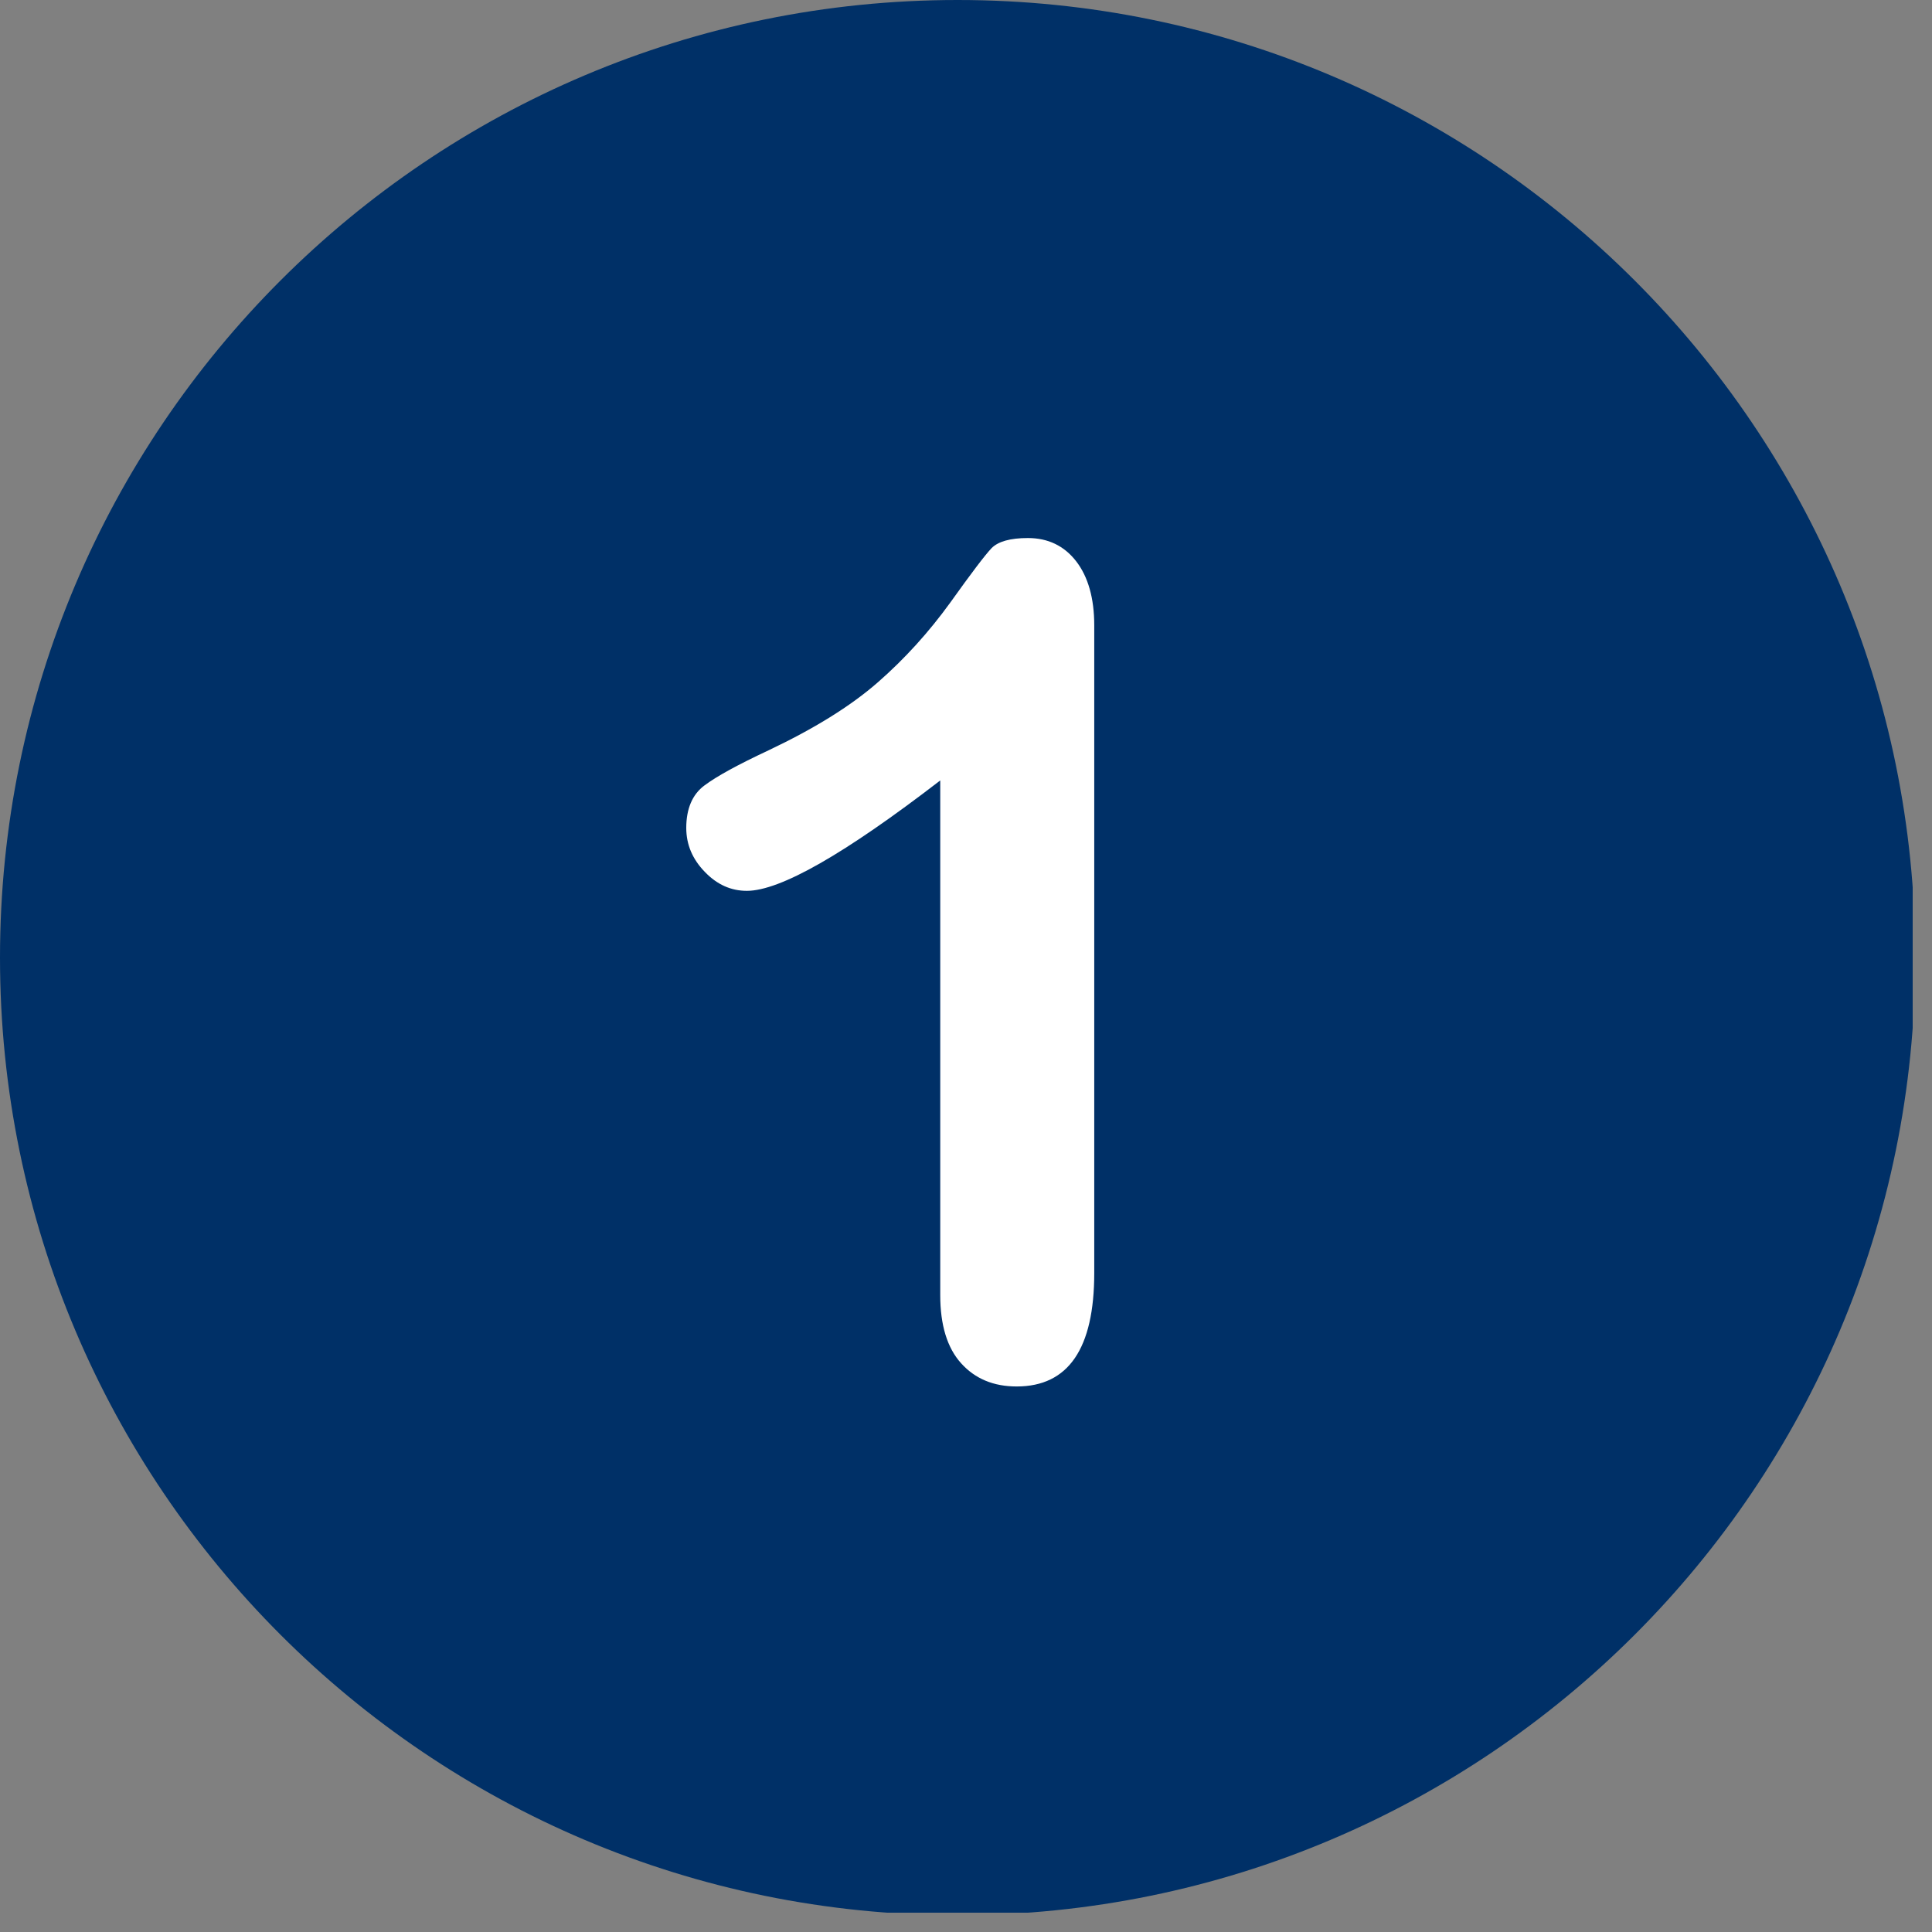
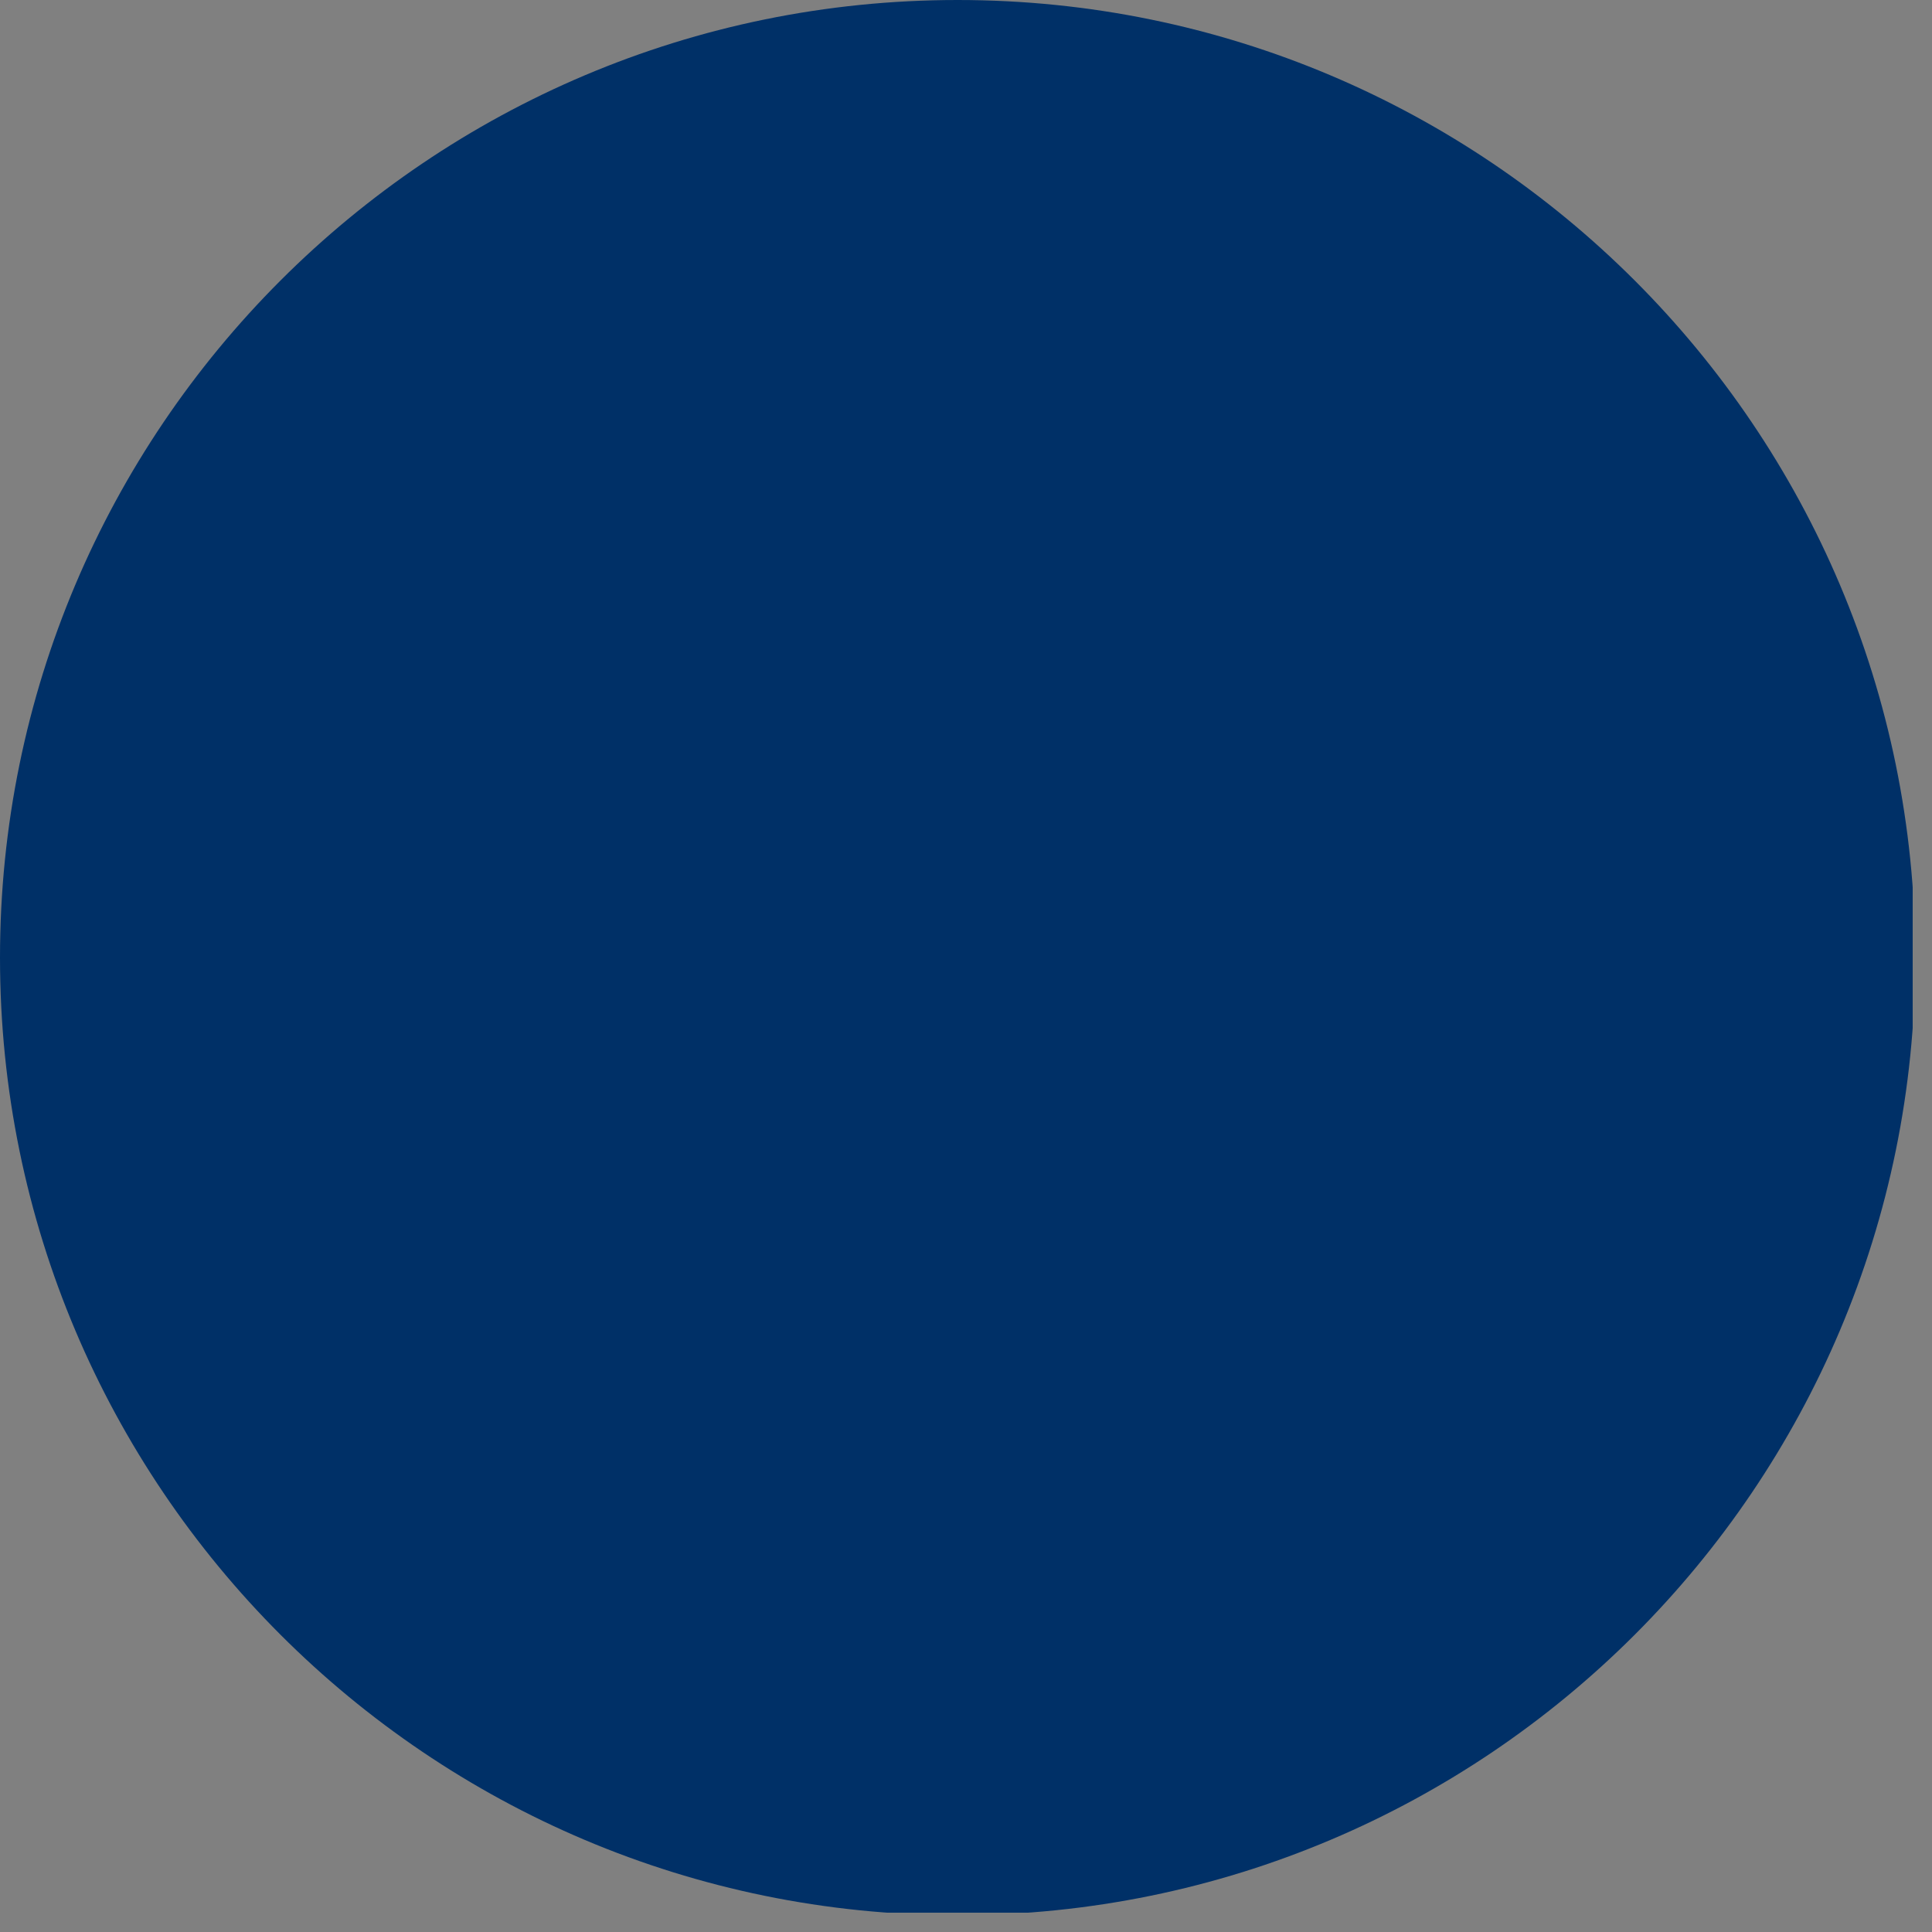
<svg xmlns="http://www.w3.org/2000/svg" version="1.0" preserveAspectRatio="xMidYMid meet" height="200" viewBox="0 0 150 150" zoomAndPan="magnify" width="200">
  <rect x="0" y="0" width="150" height="150" fill="#808080" stroke="none" />
  <defs>
    <clipPath id="8225b59c3d">
      <path clip-rule="nonzero" d="M 0 0 L 148.5 0 L 148.5 148.5 L 0 148.5 Z M 0 0" />
    </clipPath>
  </defs>
  <g clip-path="url(#8225b59c3d)">
    <path fill-rule="nonzero" fill-opacity="1" d="M 74.348 0 C 33.293 0 0 33.293 0 74.348 C 0 115.406 33.293 148.699 74.348 148.699 C 115.406 148.699 148.699 115.406 148.699 74.348 C 148.699 33.293 115.406 0 74.348 0 Z M 74.348 0" fill="#003067" />
  </g>
-   <path fill-rule="nonzero" fill-opacity="1" d="M 83.551 43.574 C 82.621 42.375 81.363 41.773 79.805 41.773 C 78.426 41.773 77.496 42.043 76.988 42.555 C 76.477 43.094 75.43 44.473 73.781 46.781 C 72.133 49.059 70.273 51.125 68.145 52.984 C 66.02 54.84 63.203 56.578 59.664 58.258 C 57.297 59.367 55.648 60.266 54.691 60.984 C 53.762 61.672 53.281 62.781 53.281 64.281 C 53.281 65.57 53.762 66.707 54.723 67.695 C 55.68 68.688 56.758 69.164 57.988 69.164 C 60.566 69.164 65.57 66.316 73 60.594 L 73 100.543 C 73 102.879 73.539 104.648 74.621 105.844 C 75.699 107.043 77.137 107.645 78.934 107.645 C 82.949 107.645 84.957 104.707 84.957 98.832 L 84.957 48.547 C 84.957 46.449 84.48 44.773 83.551 43.574" fill="#ffffff" />
</svg>